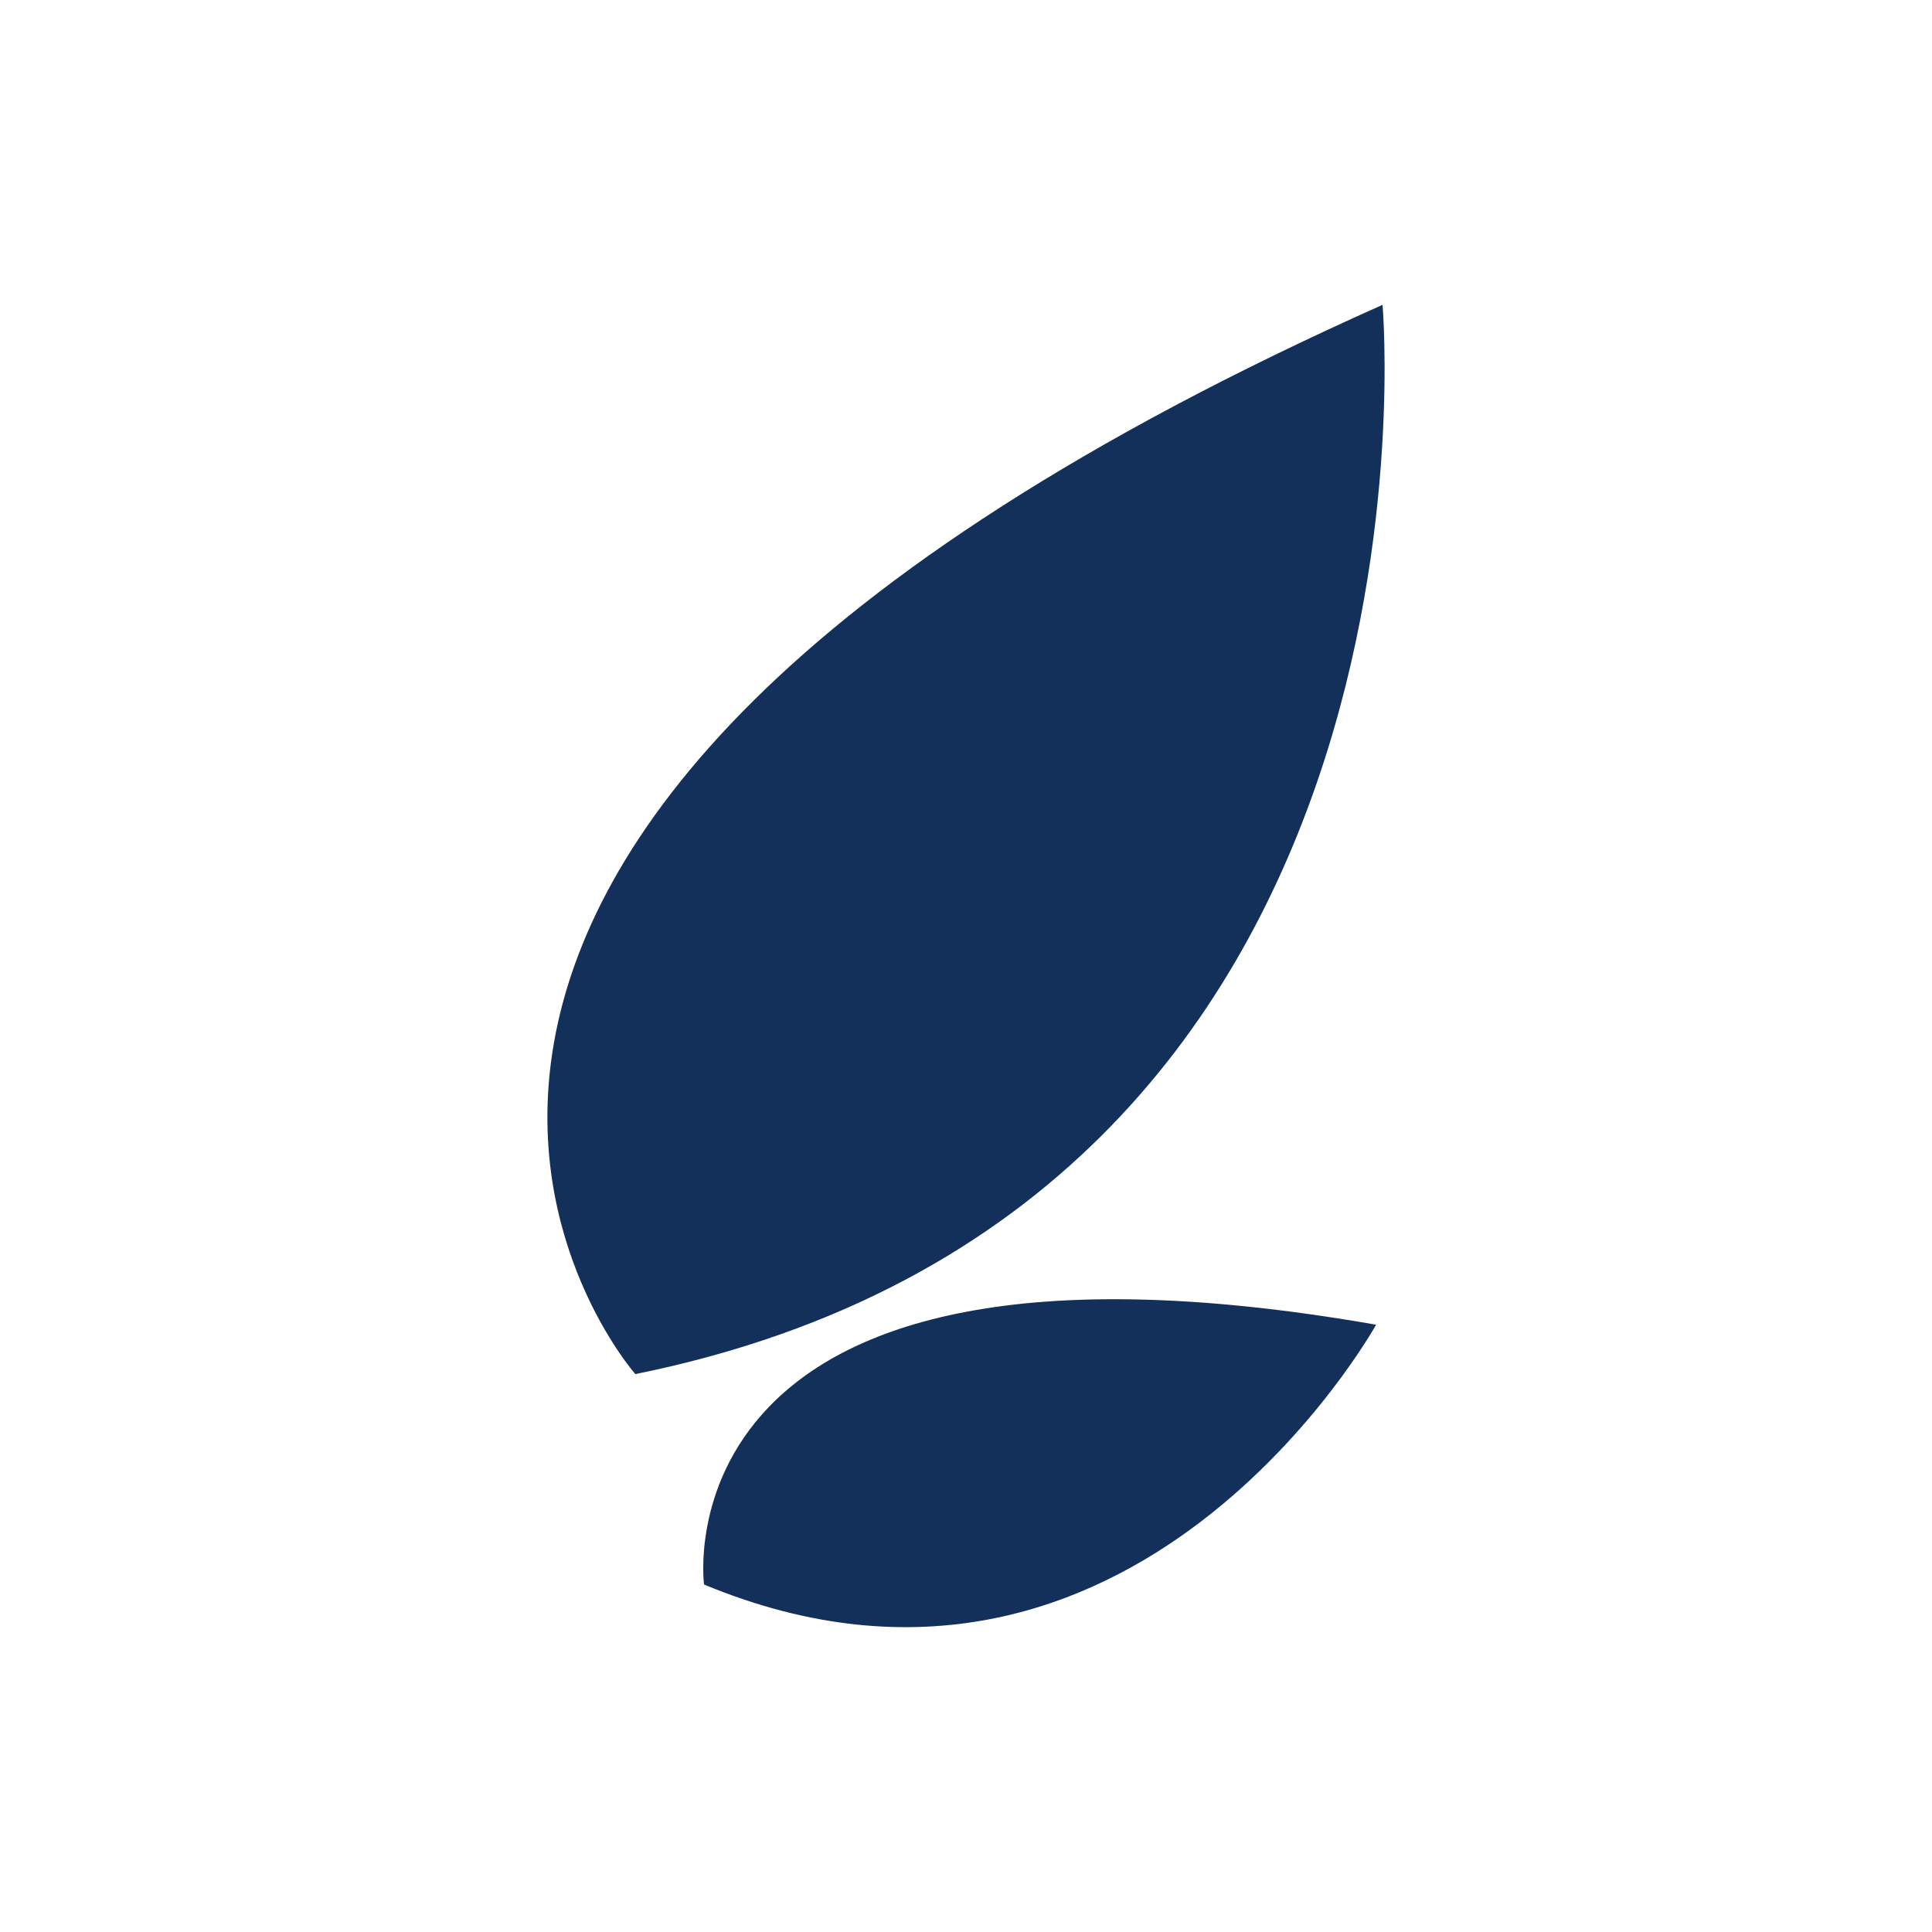
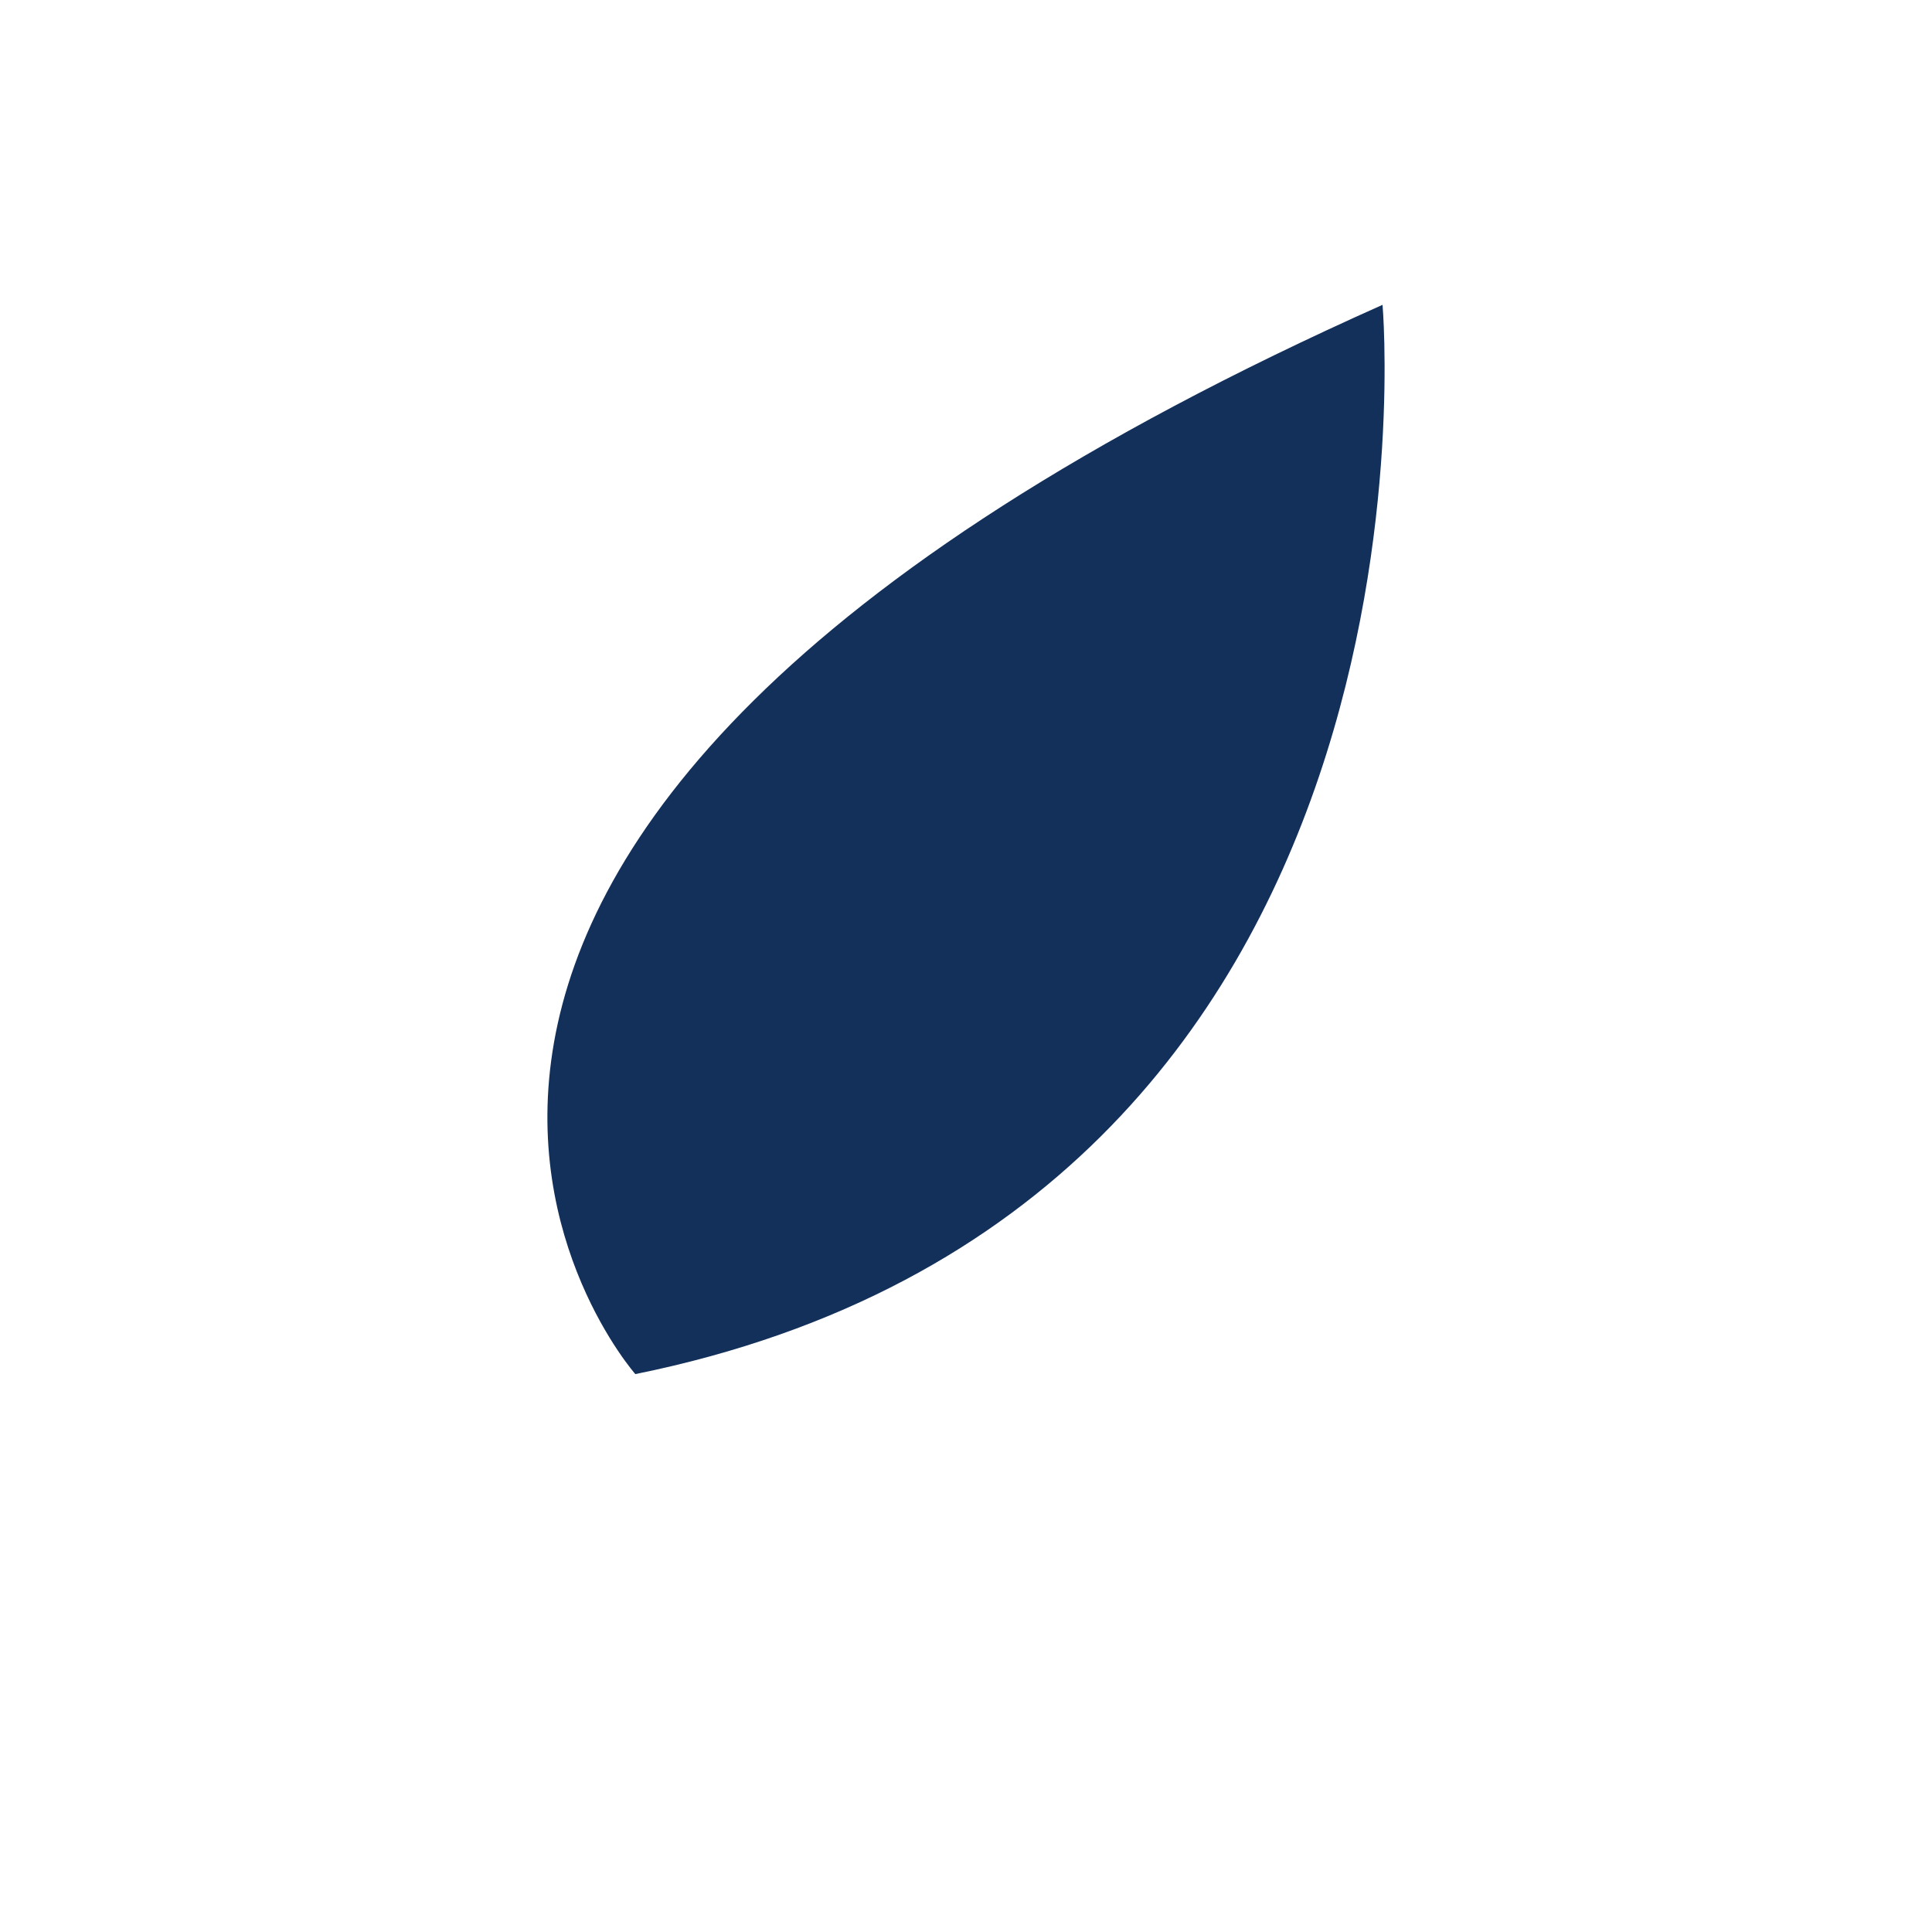
<svg xmlns="http://www.w3.org/2000/svg" viewBox="0 0 300 300">
  <g id="layer">
-     <path d="M214.679,47.335C26.306,131.353,98.655,213.37,98.655,213.37,227.015,187.365,214.679,47.335,214.679,47.335Z" fill="#13305a" />
-     <path d="M213.679,205.702c-112.357-19.671-104.356,40.342-104.356,40.342,66.681,27.673,104.356-40.342,104.356-40.342Z" fill="#13305a" />
+     <path d="M214.679,47.335C26.306,131.353,98.655,213.37,98.655,213.37,227.015,187.365,214.679,47.335,214.679,47.335" fill="#13305a" />
  </g>
</svg>